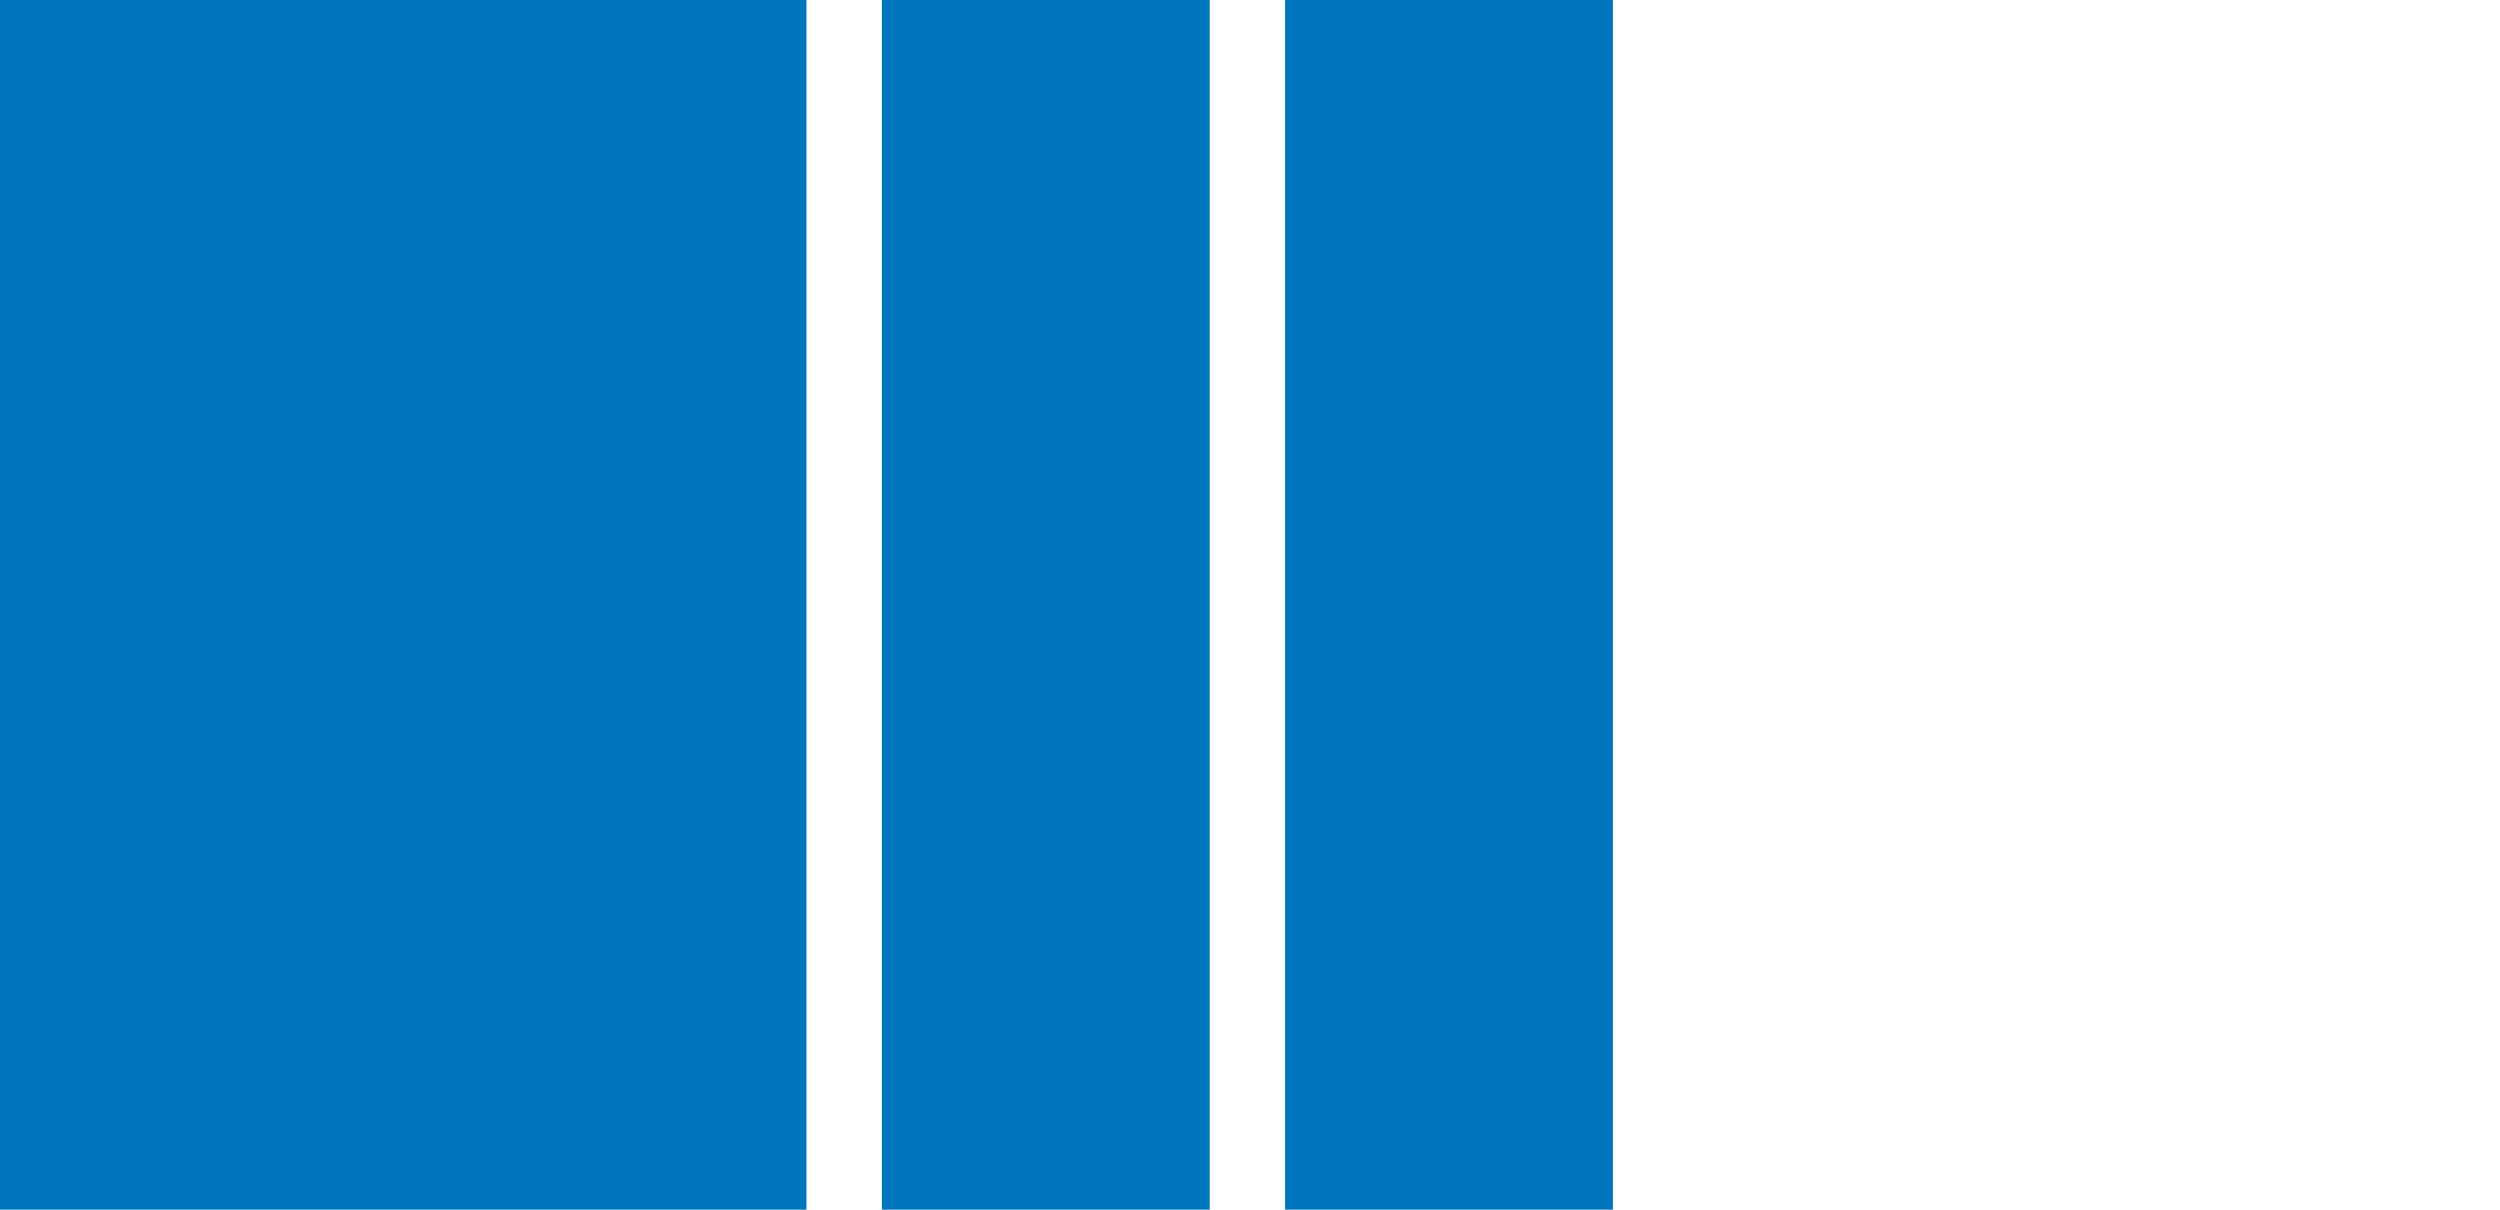
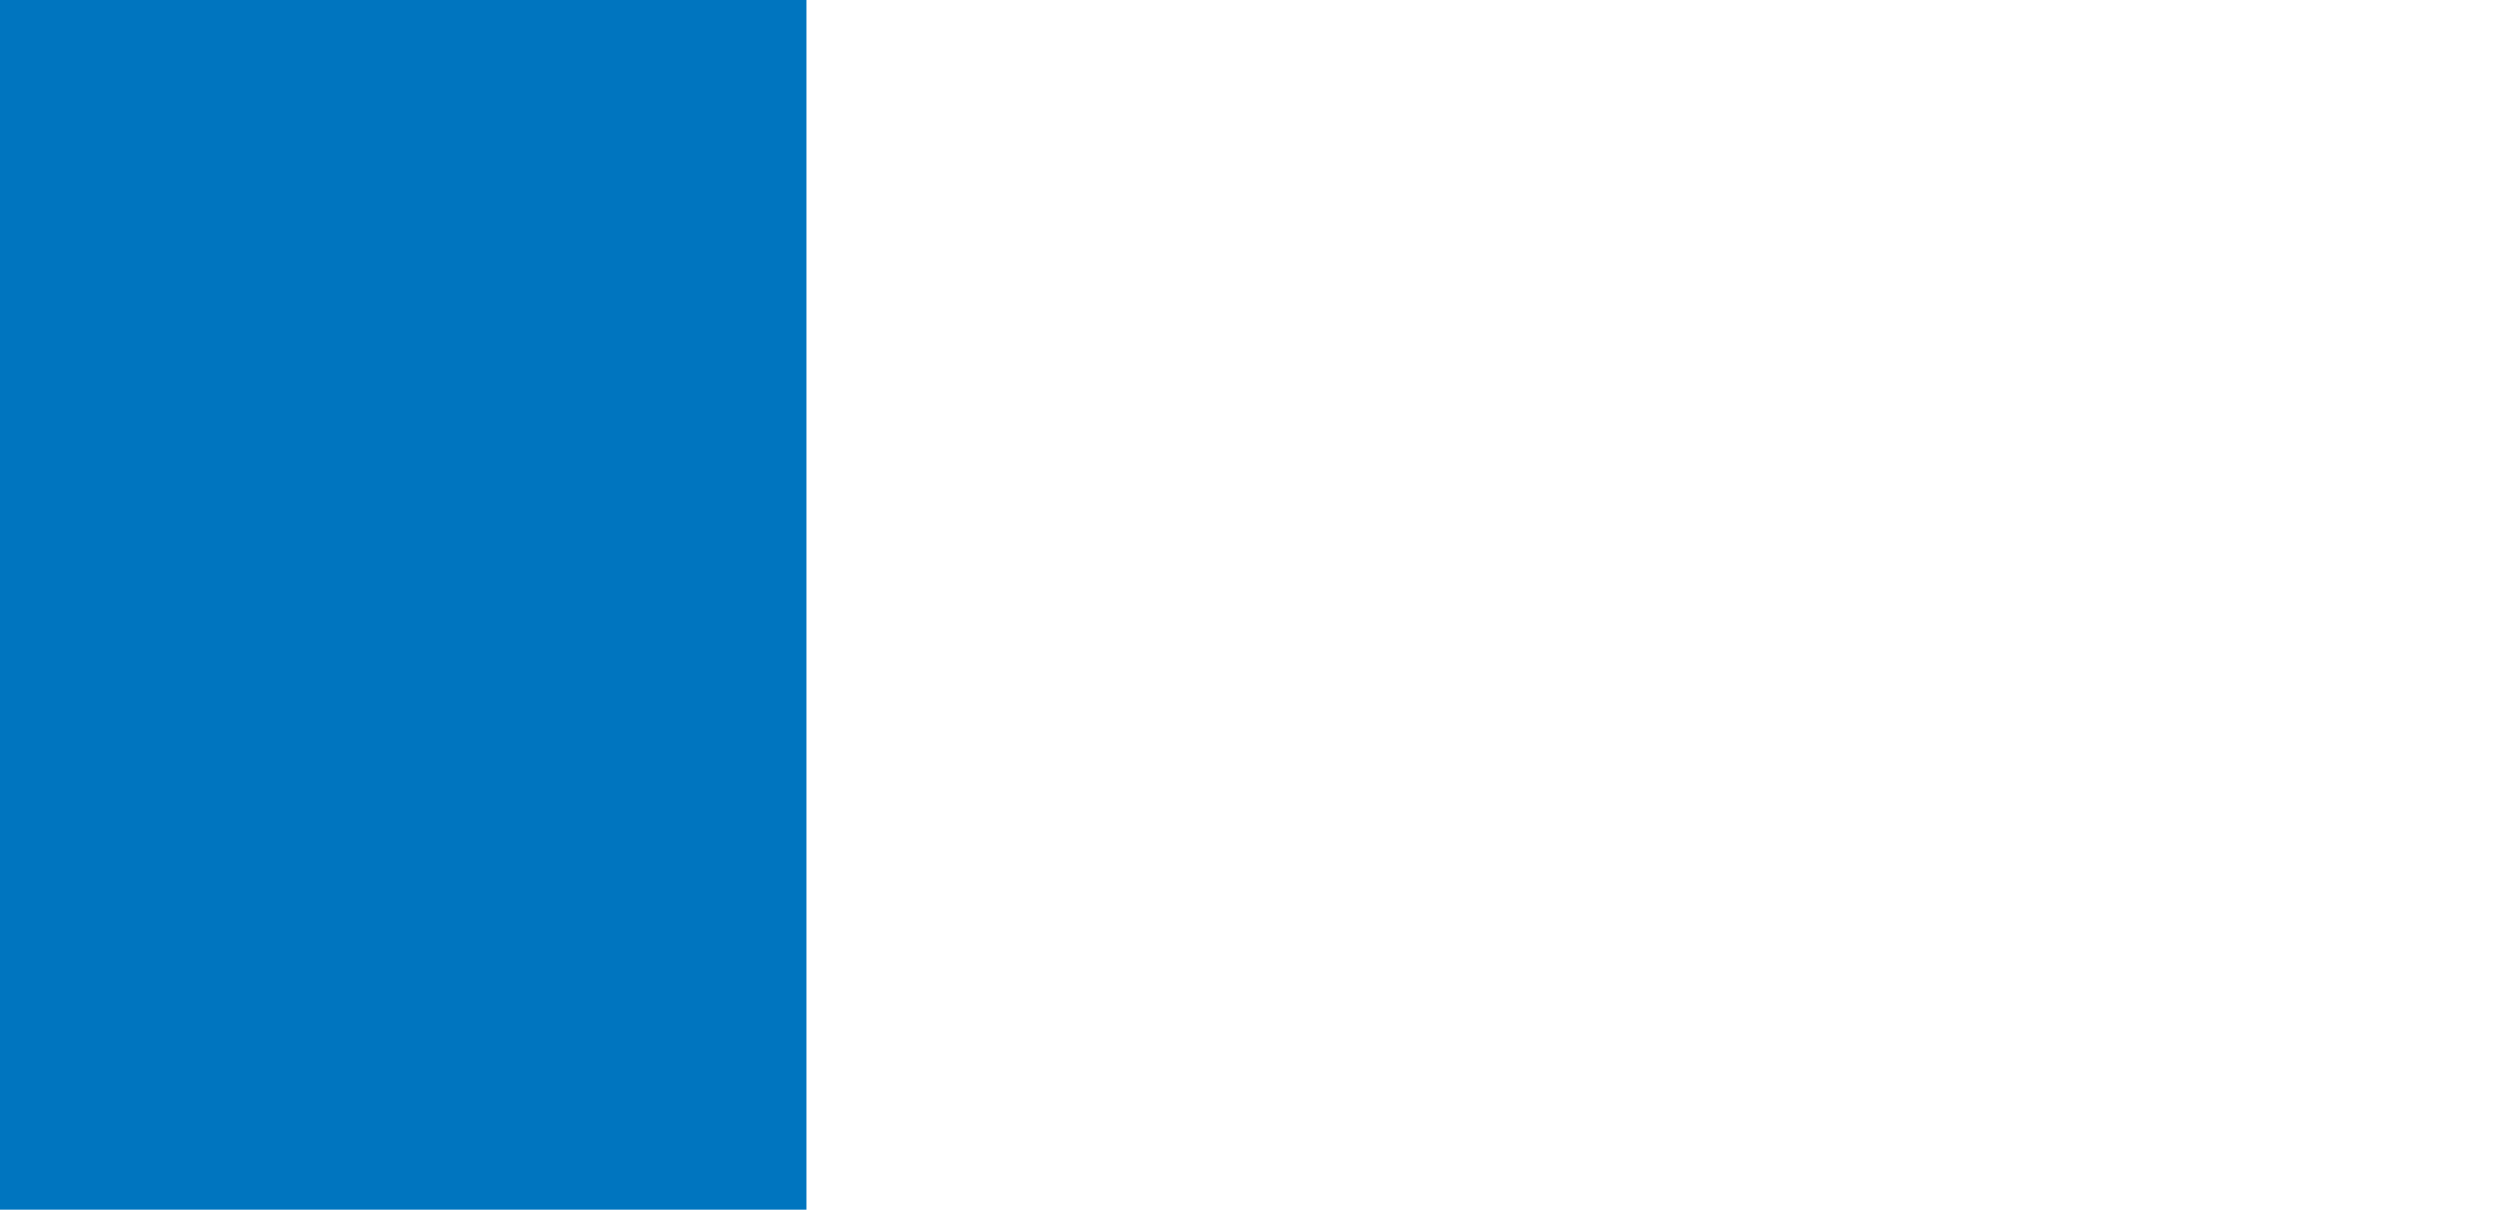
<svg xmlns="http://www.w3.org/2000/svg" version="1.1" id="Ebene_1" x="0px" y="0px" width="62px" height="30px" viewBox="0 0 62 30" enable-background="new 0 0 62 30" xml:space="preserve">
  <g>
-     <rect x="31.87" fill="#0075BF" width="8.13" height="30" />
-     <rect x="21.87" fill="#0075BF" width="8.13" height="30" />
    <rect fill="#0075BF" width="20" height="30" />
  </g>
</svg>